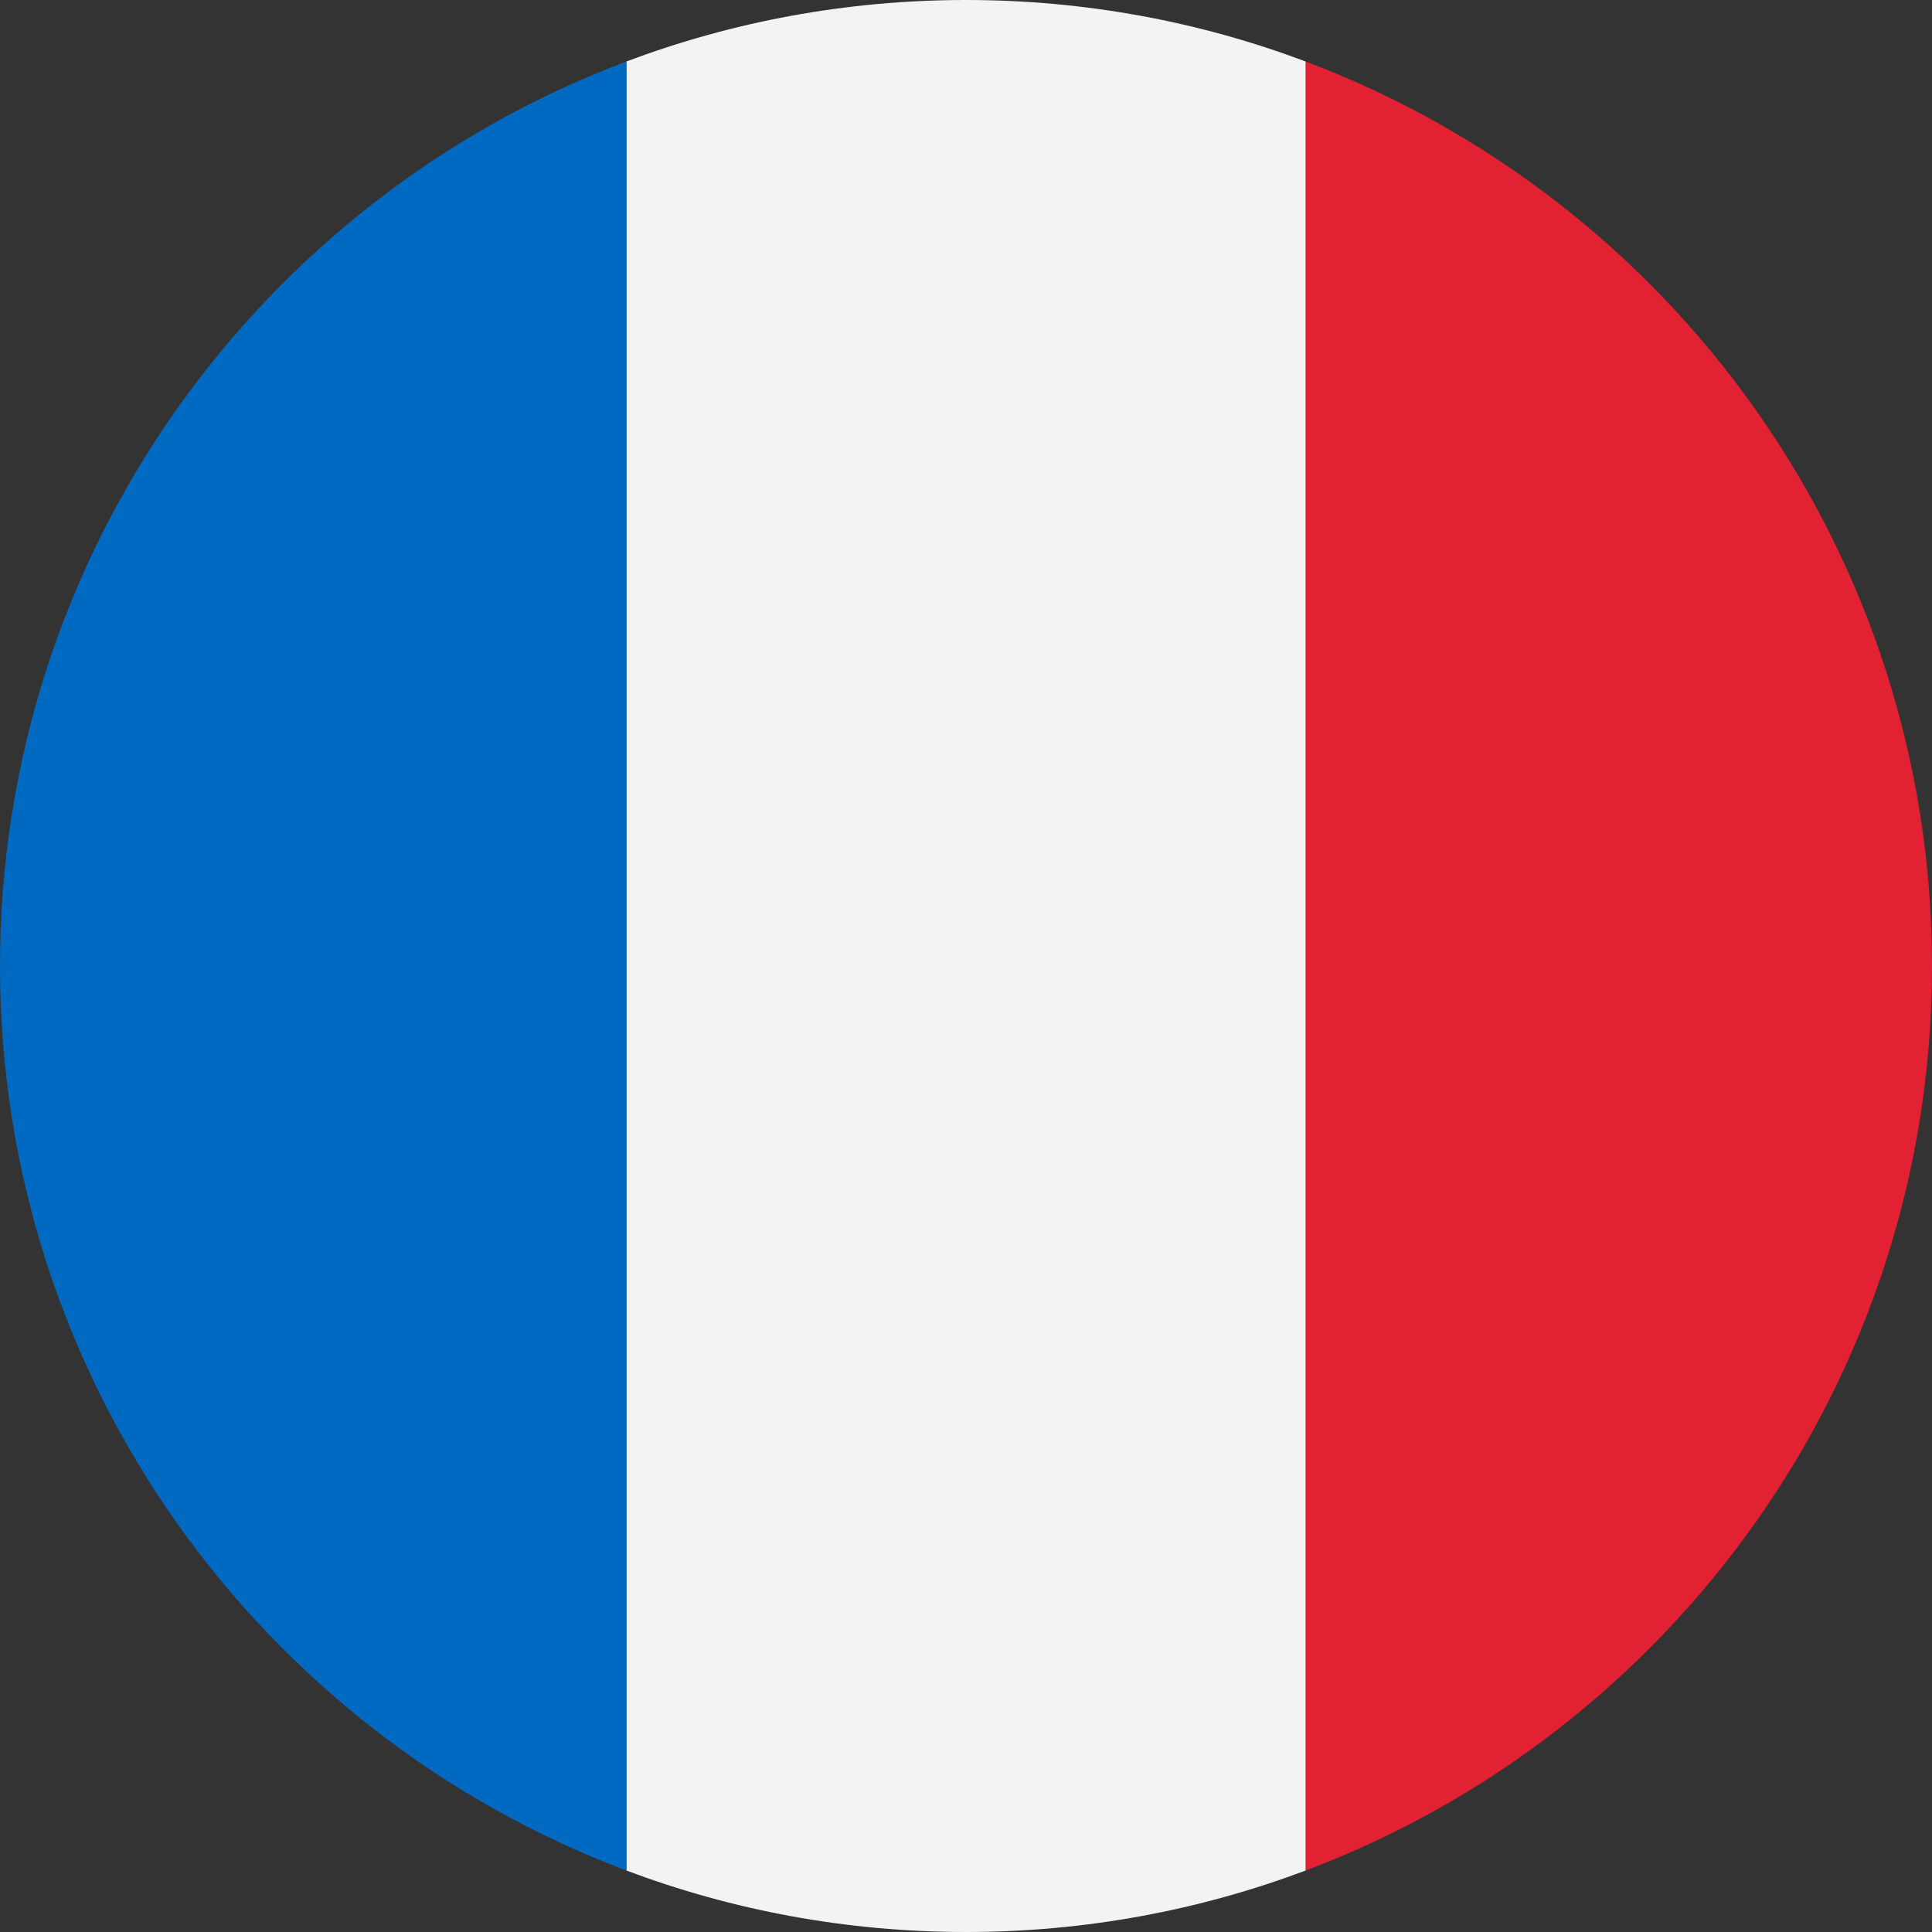
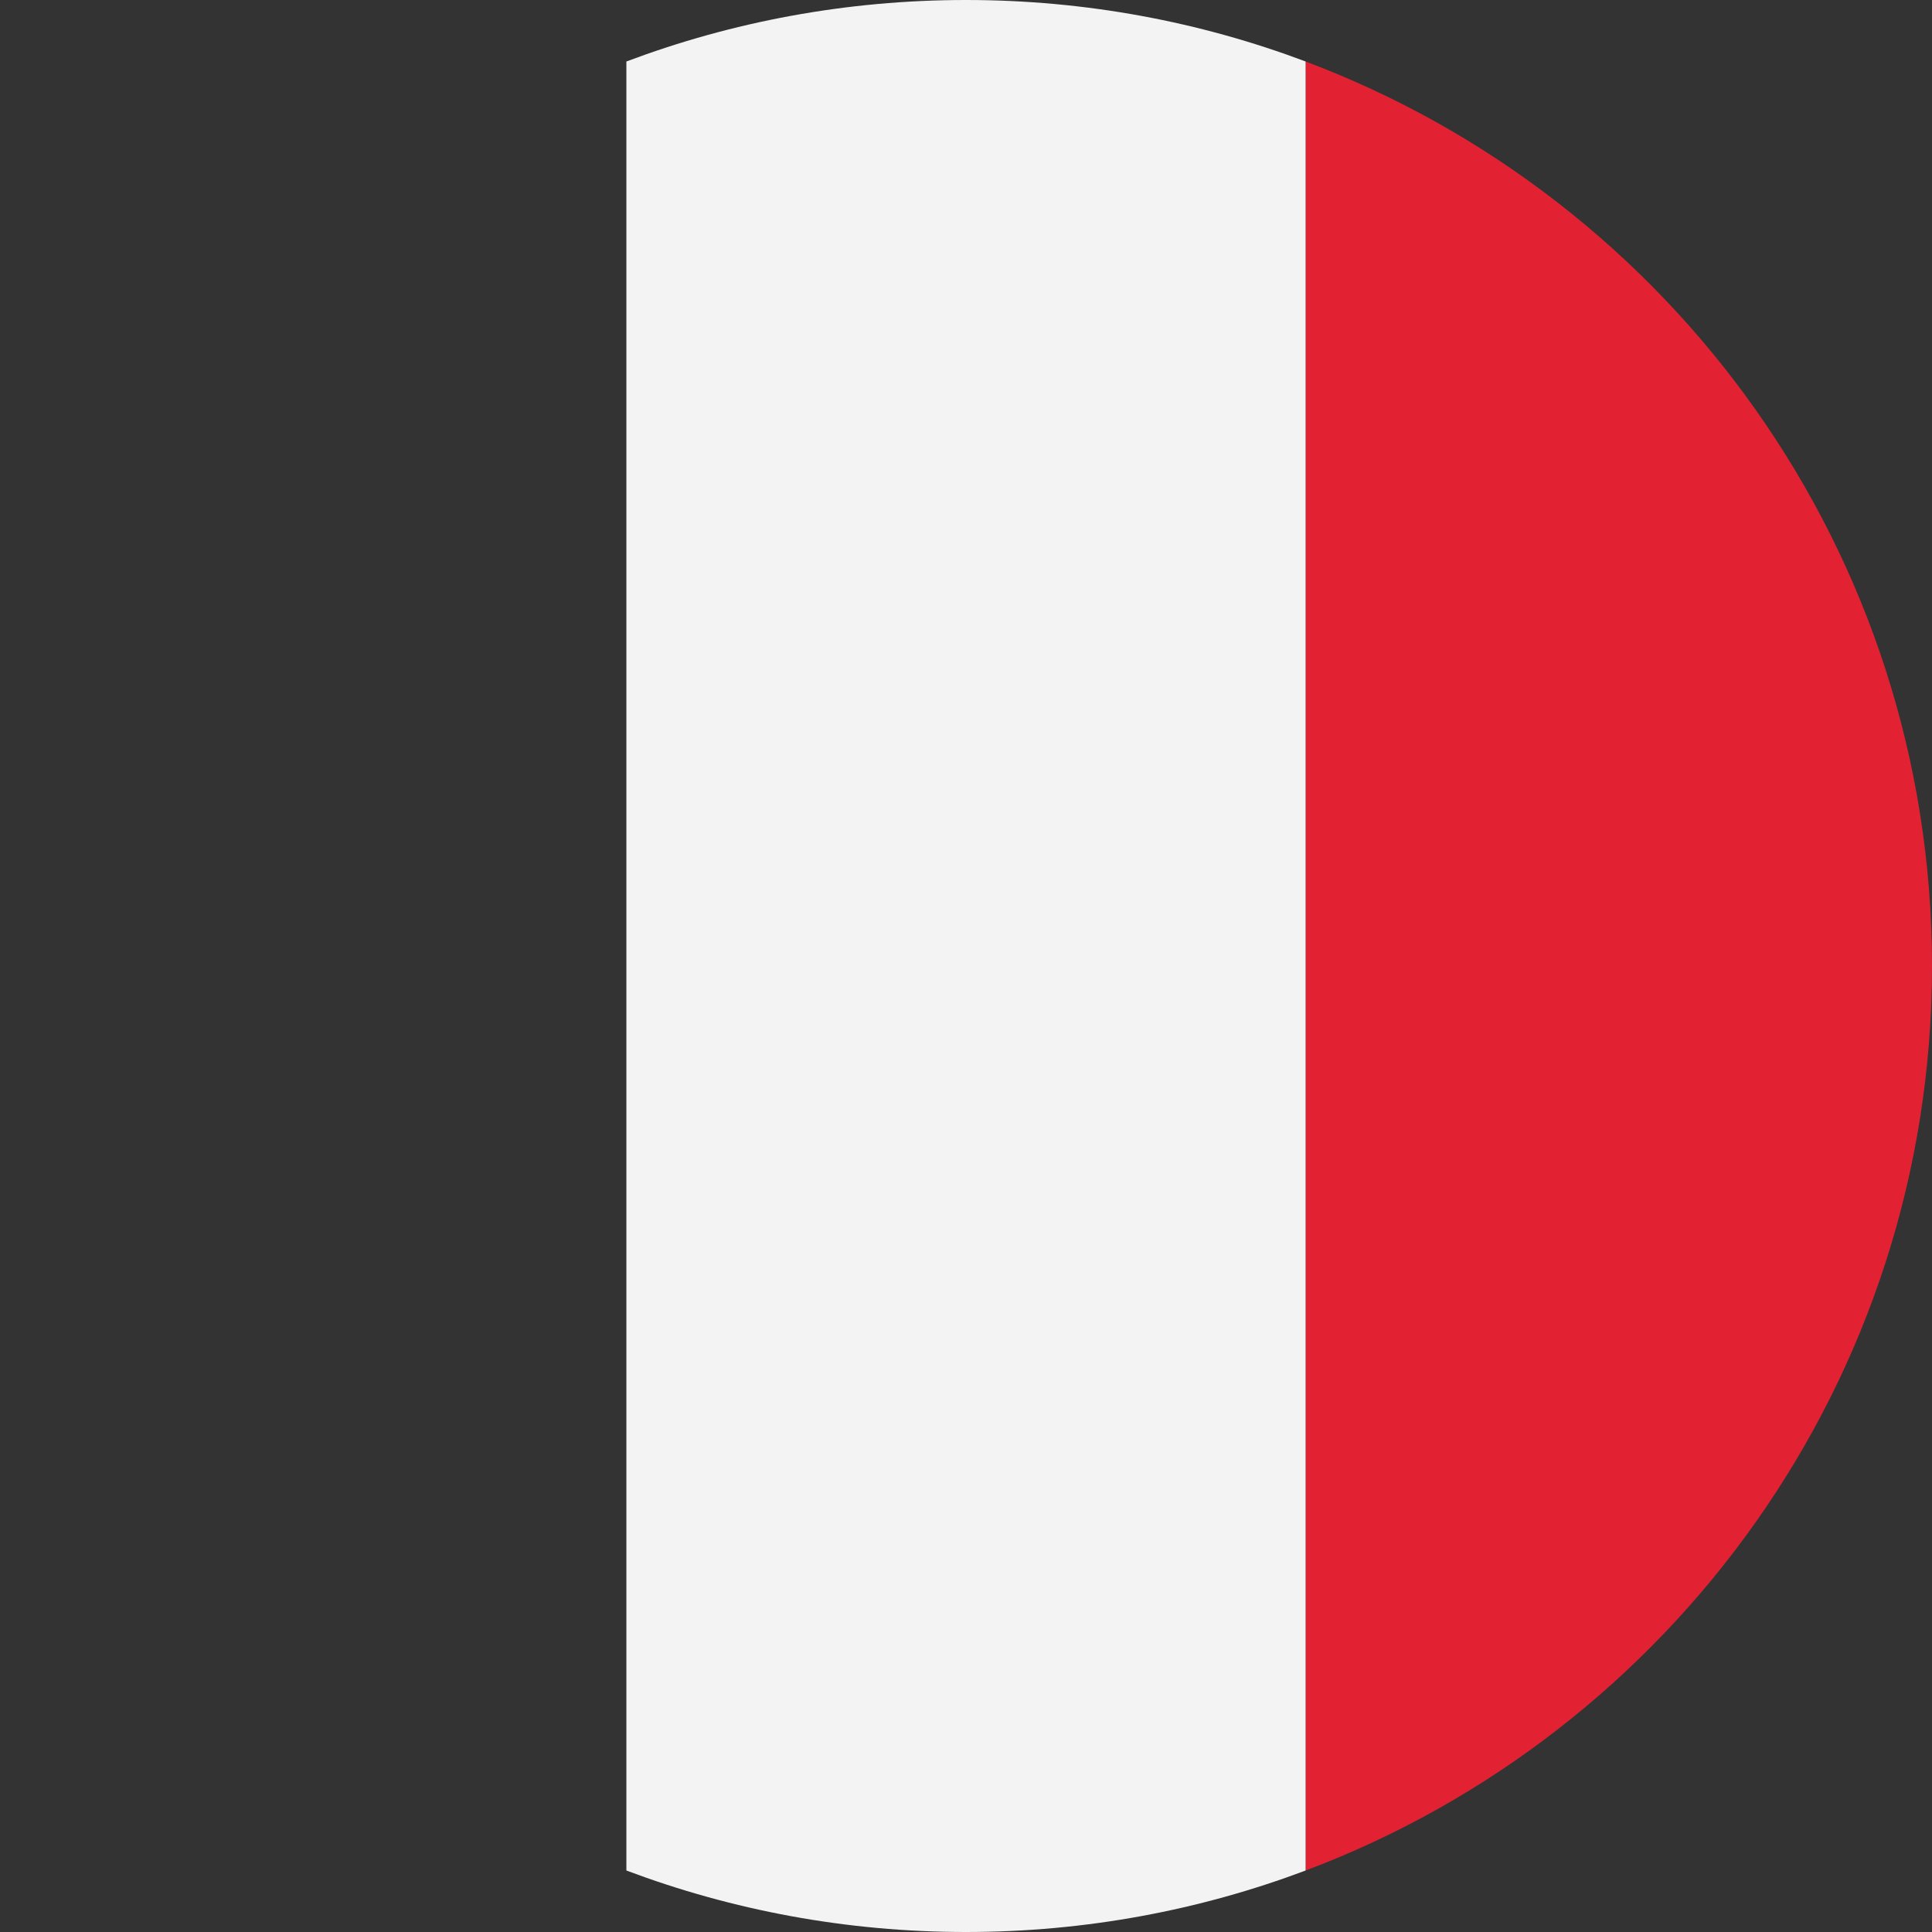
<svg xmlns="http://www.w3.org/2000/svg" viewBox="0 0 128 128" xml:space="preserve" style="fill-rule:evenodd;clip-rule:evenodd;stroke-linejoin:round;stroke-miterlimit:2">
  <rect x="0" y="0" width="128" height="128" fill="#333333" stroke="none" />
  <path d="M1050 360.294c96.94 36.454 166 130.079 166 239.706 0 109.627-69.06 203.252-166 239.706V360.294Z" style="fill:#e22133" transform="matrix(.25 0 0 .25 -176 -86)" />
  <path d="M870 360.294C898.009 349.761 928.337 344 960 344c31.663 0 61.99 5.761 90 16.294v479.412C1021.99 850.239 991.663 856 960 856c-31.663 0-61.991-5.761-90-16.294V360.294Z" style="fill:#f3f3f3" transform="matrix(.25 0 0 .25 -176 -86)" />
-   <path d="M870 360.294v479.412C773.058 803.252 704 709.627 704 600c0-109.627 69.058-203.252 166-239.706Z" style="fill:#0069c1" transform="matrix(.25 0 0 .25 -176 -86)" />
</svg>